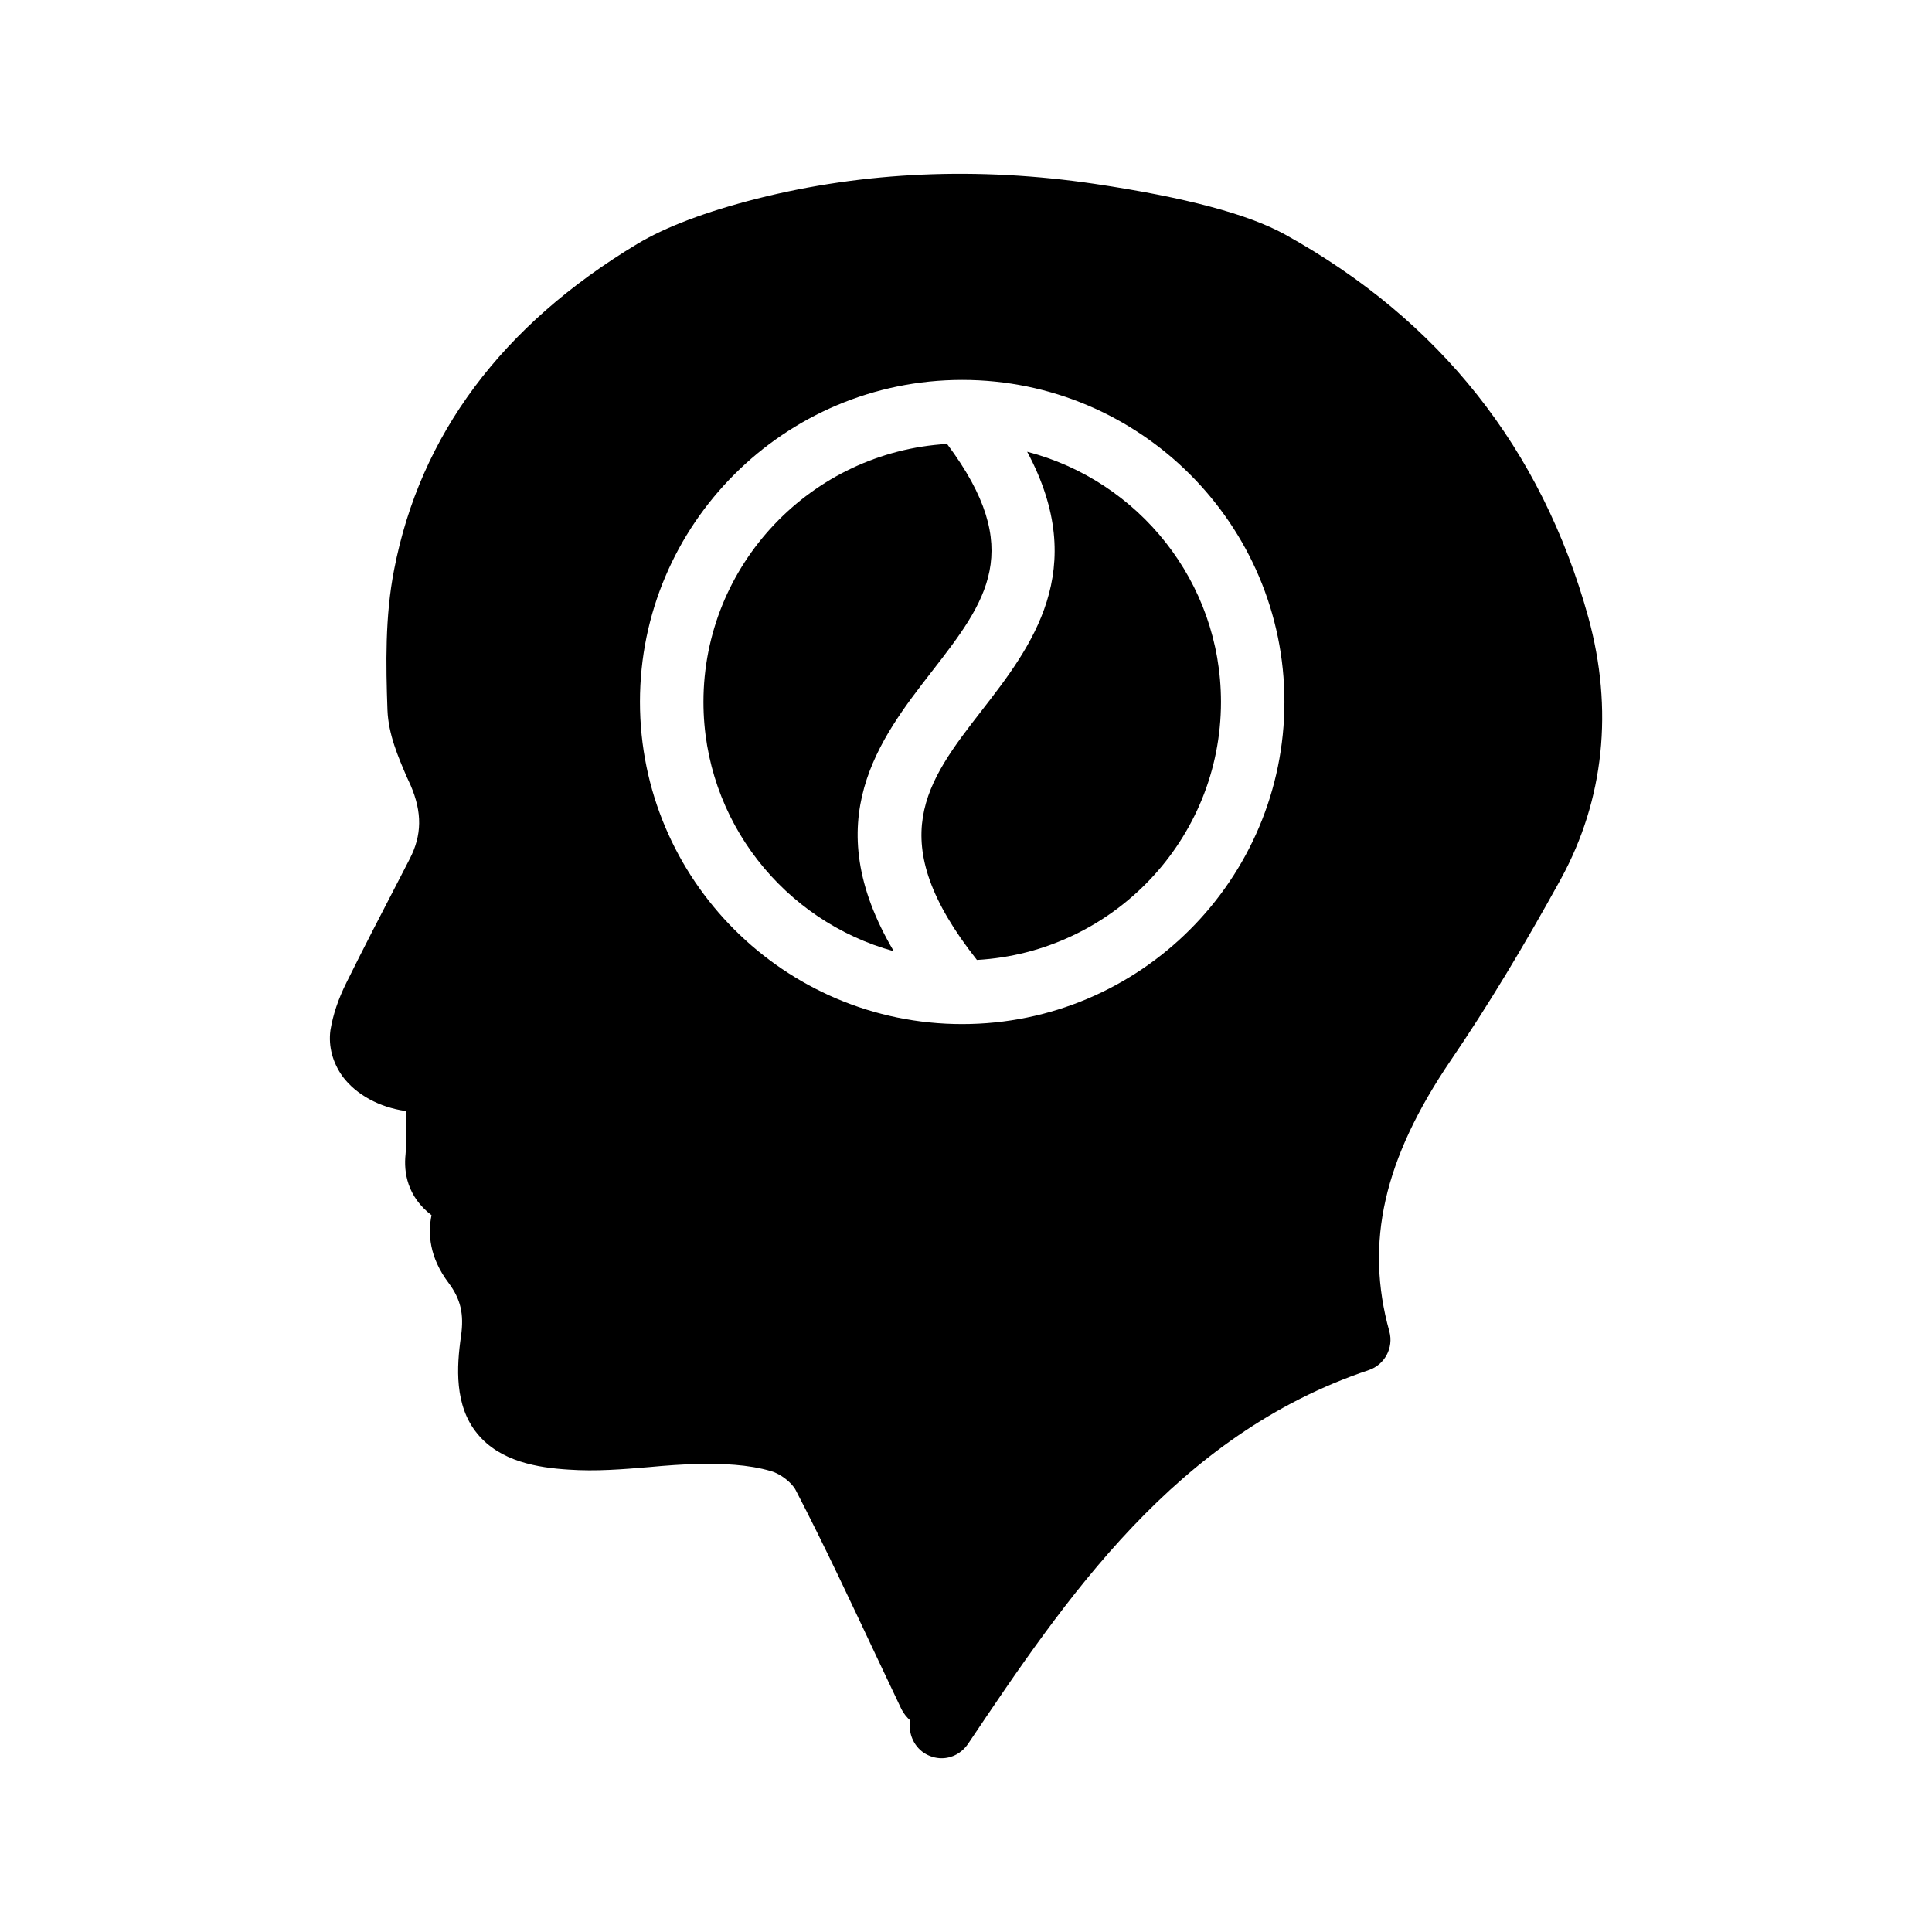
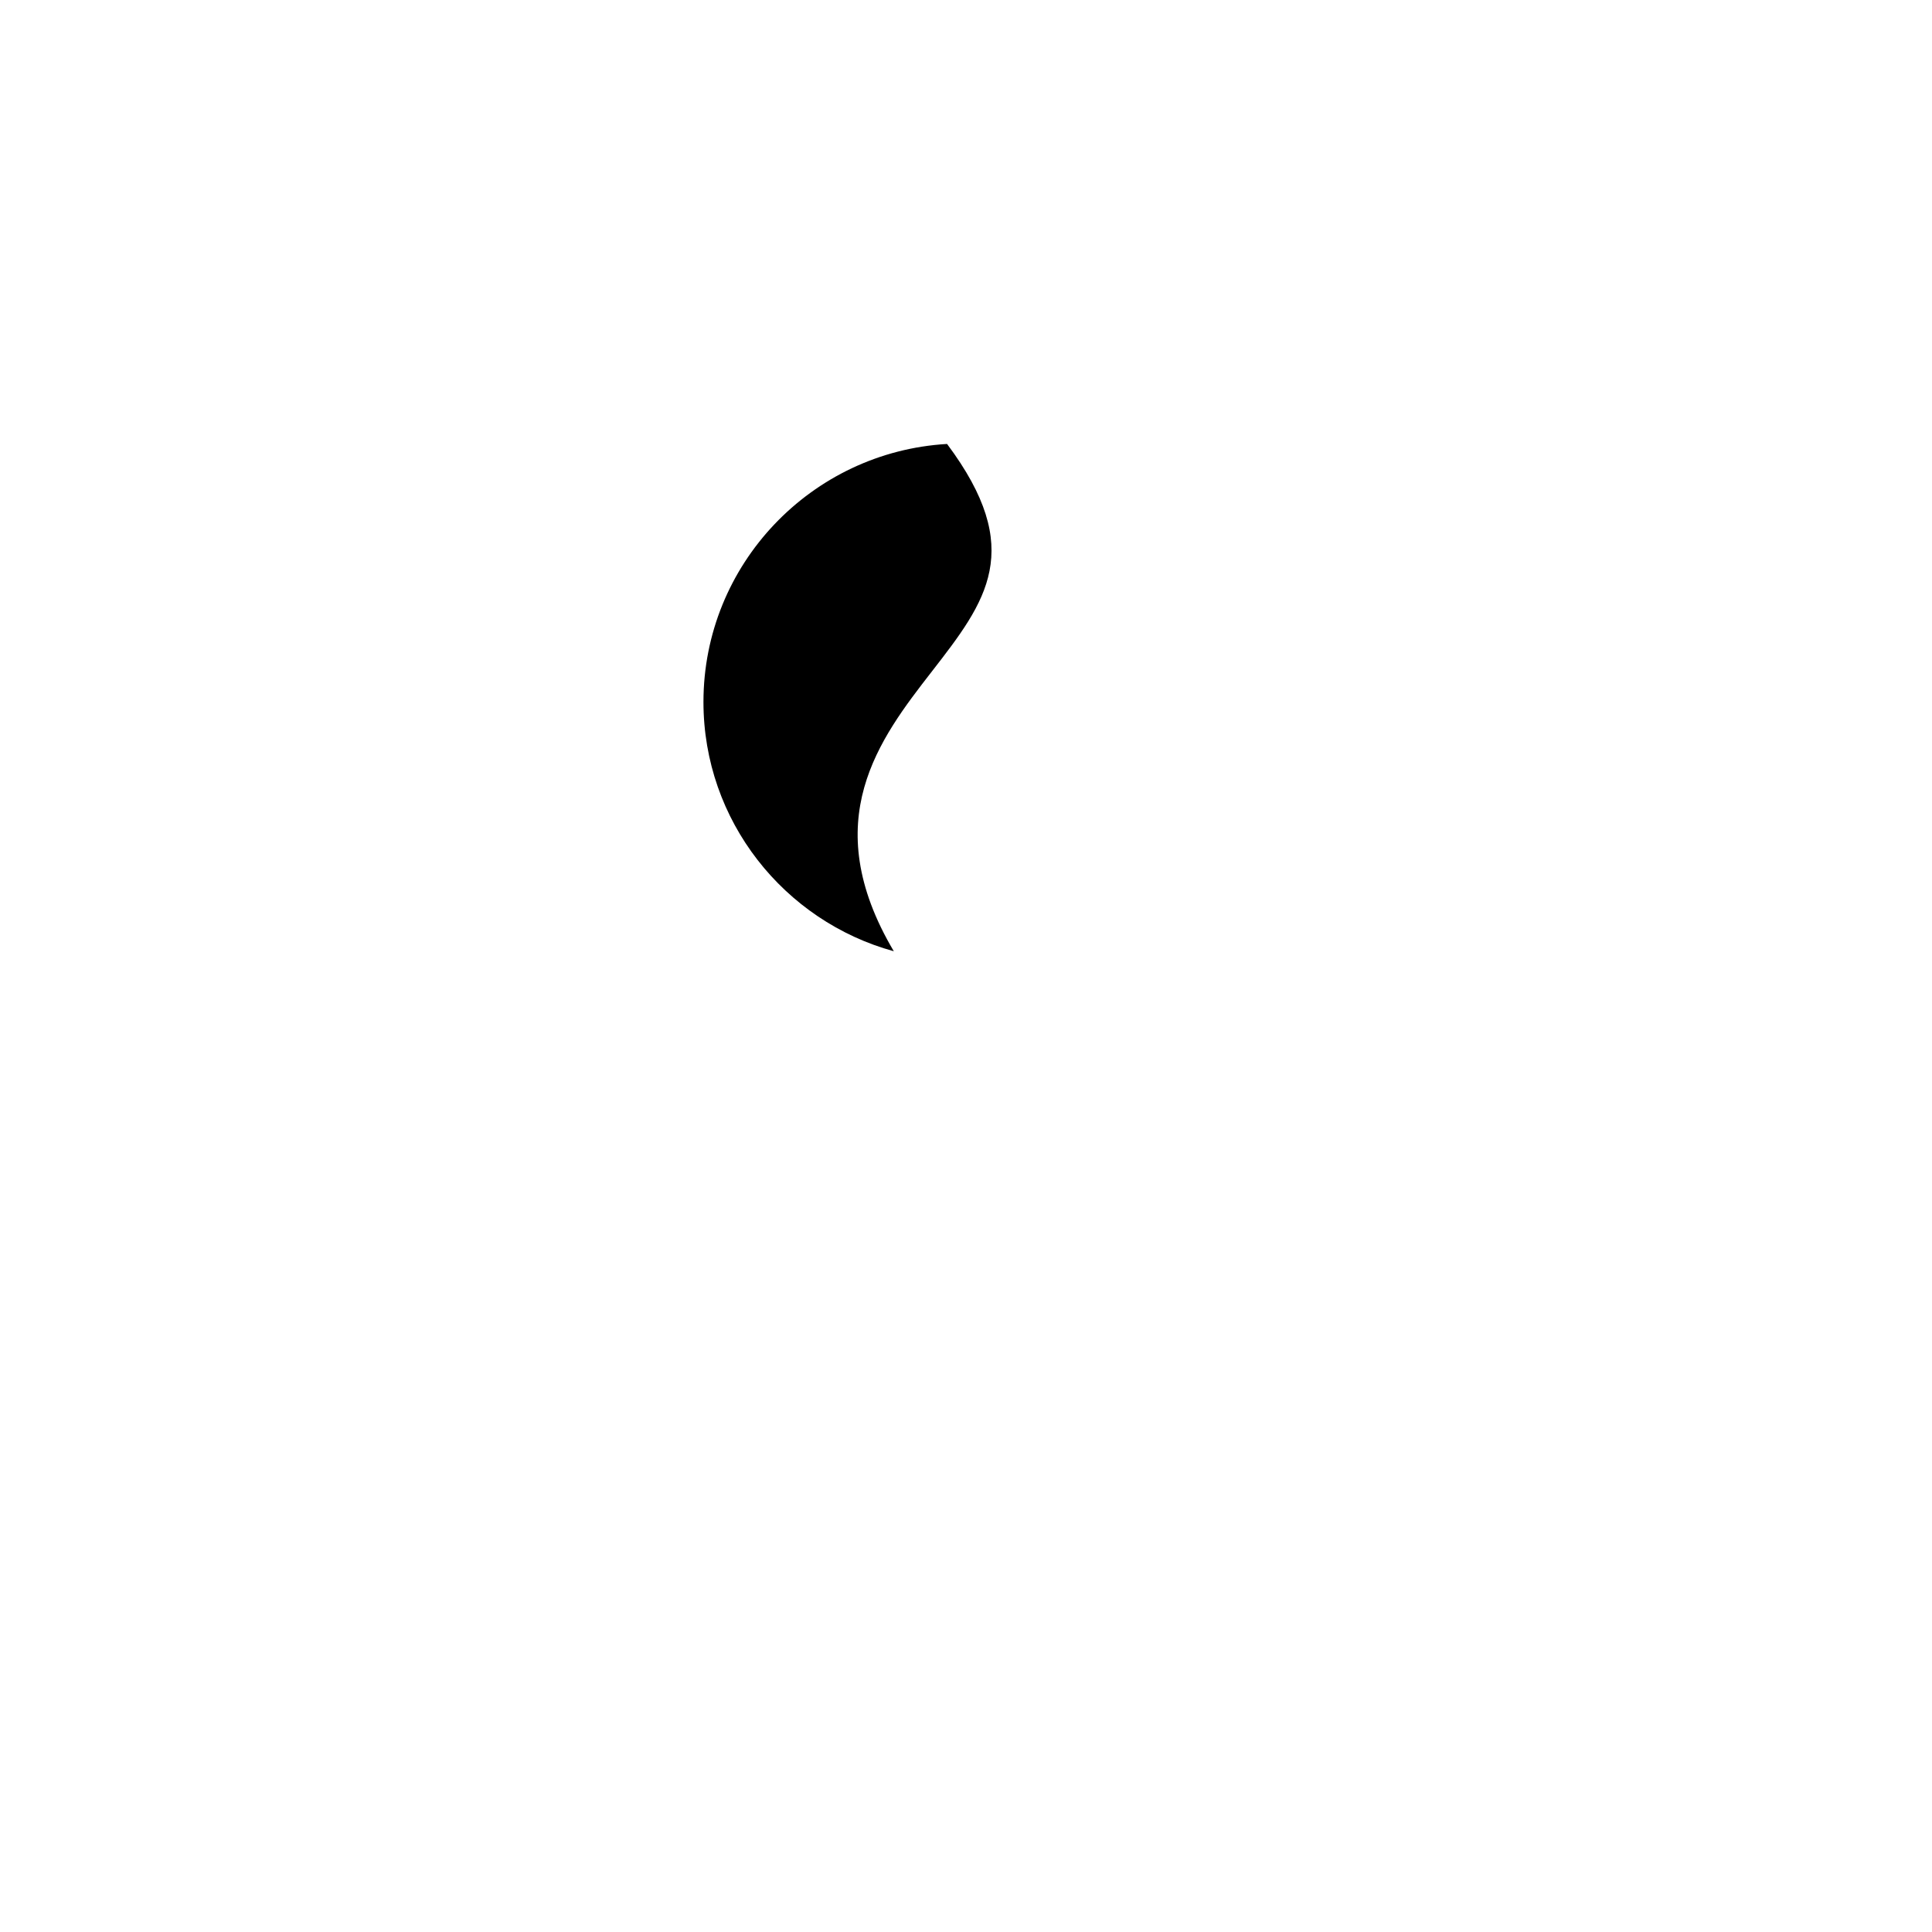
<svg xmlns="http://www.w3.org/2000/svg" fill="#000000" width="800px" height="800px" version="1.1" viewBox="144 144 512 512">
  <g>
    <path d="m390.95 321.95c14.453-18.621 24.949-32.312 4.031-60.297-35.938 2.098-64.559 31.914-64.559 68.375 0 31.527 21.418 58.086 50.445 66.062-20.516-34.656-3.762-56.305 10.082-74.141z" />
-     <path d="m416.21 263.72c16.781 31.305 1.062 51.699-11.996 68.52-14.797 19.066-26.473 34.309-1.32 66.156 35.996-2.039 64.676-31.883 64.676-68.375 0.004-31.859-21.867-58.637-51.359-66.301z" />
-     <path d="m557.69 376.85c11.418-20.906 13.938-44.84 7.223-69.273-12.344-44.586-39.297-78.68-80.355-101.43-9.742-5.375-26.281-9.824-50.551-13.434-30.816-4.535-60.879-3.273-89.426 3.945-13.52 3.441-24.184 7.473-31.738 12.008-35.855 21.578-57.52 50.633-64.402 86.32-2.434 12.426-2.184 25.191-1.762 37.199 0.25 6.465 2.856 12.426 5.121 17.719l1.008 2.184c3.106 7.223 3.023 13.266-0.25 19.566l-2.769 5.375c-4.703 9.07-9.406 18.137-13.938 27.289-2.266 4.535-3.609 8.648-4.281 12.68-0.586 4.281 0.586 8.648 3.273 12.344 3.609 4.785 9.656 8.062 16.543 9.07h0.336v3.106c0 2.769 0 5.625-0.25 8.398-0.504 4.703 0.418 11.168 6.887 16.121-1.008 4.871-0.586 11.168 4.535 17.969 3.191 4.281 4.113 8.23 3.273 14.105-1.176 8.145-1.762 18.391 4.281 25.777 6.047 7.473 16.121 9.07 24.266 9.574 7.223 0.504 14.359-0.086 21.328-0.672 4.449-0.418 8.984-0.754 13.434-0.84 5.625-0.086 12.762 0.086 18.895 1.93 2.434 0.672 5.457 3.023 6.465 4.953 7.727 14.863 14.945 30.395 22 45.344l6.047 12.762c0.586 1.176 1.43 2.184 2.352 3.023-0.586 3.191 0.754 6.633 3.609 8.566 1.426 0.922 3.023 1.426 4.703 1.426 2.688 0 5.289-1.344 6.969-3.777 25.777-38.375 55-81.953 106.22-99.082 4.199-1.426 6.633-5.879 5.457-10.242-6.551-23.512-1.512-45.68 16.289-71.875 9.73-14.285 19.219-29.988 29.211-48.125zm-158.7 38.543c-47.105 0-85.395-38.289-85.395-85.395 0-47.023 38.289-85.312 85.395-85.312s85.395 38.289 85.395 85.312c0 47.102-38.289 85.395-85.395 85.395z" />
  </g>
</svg>